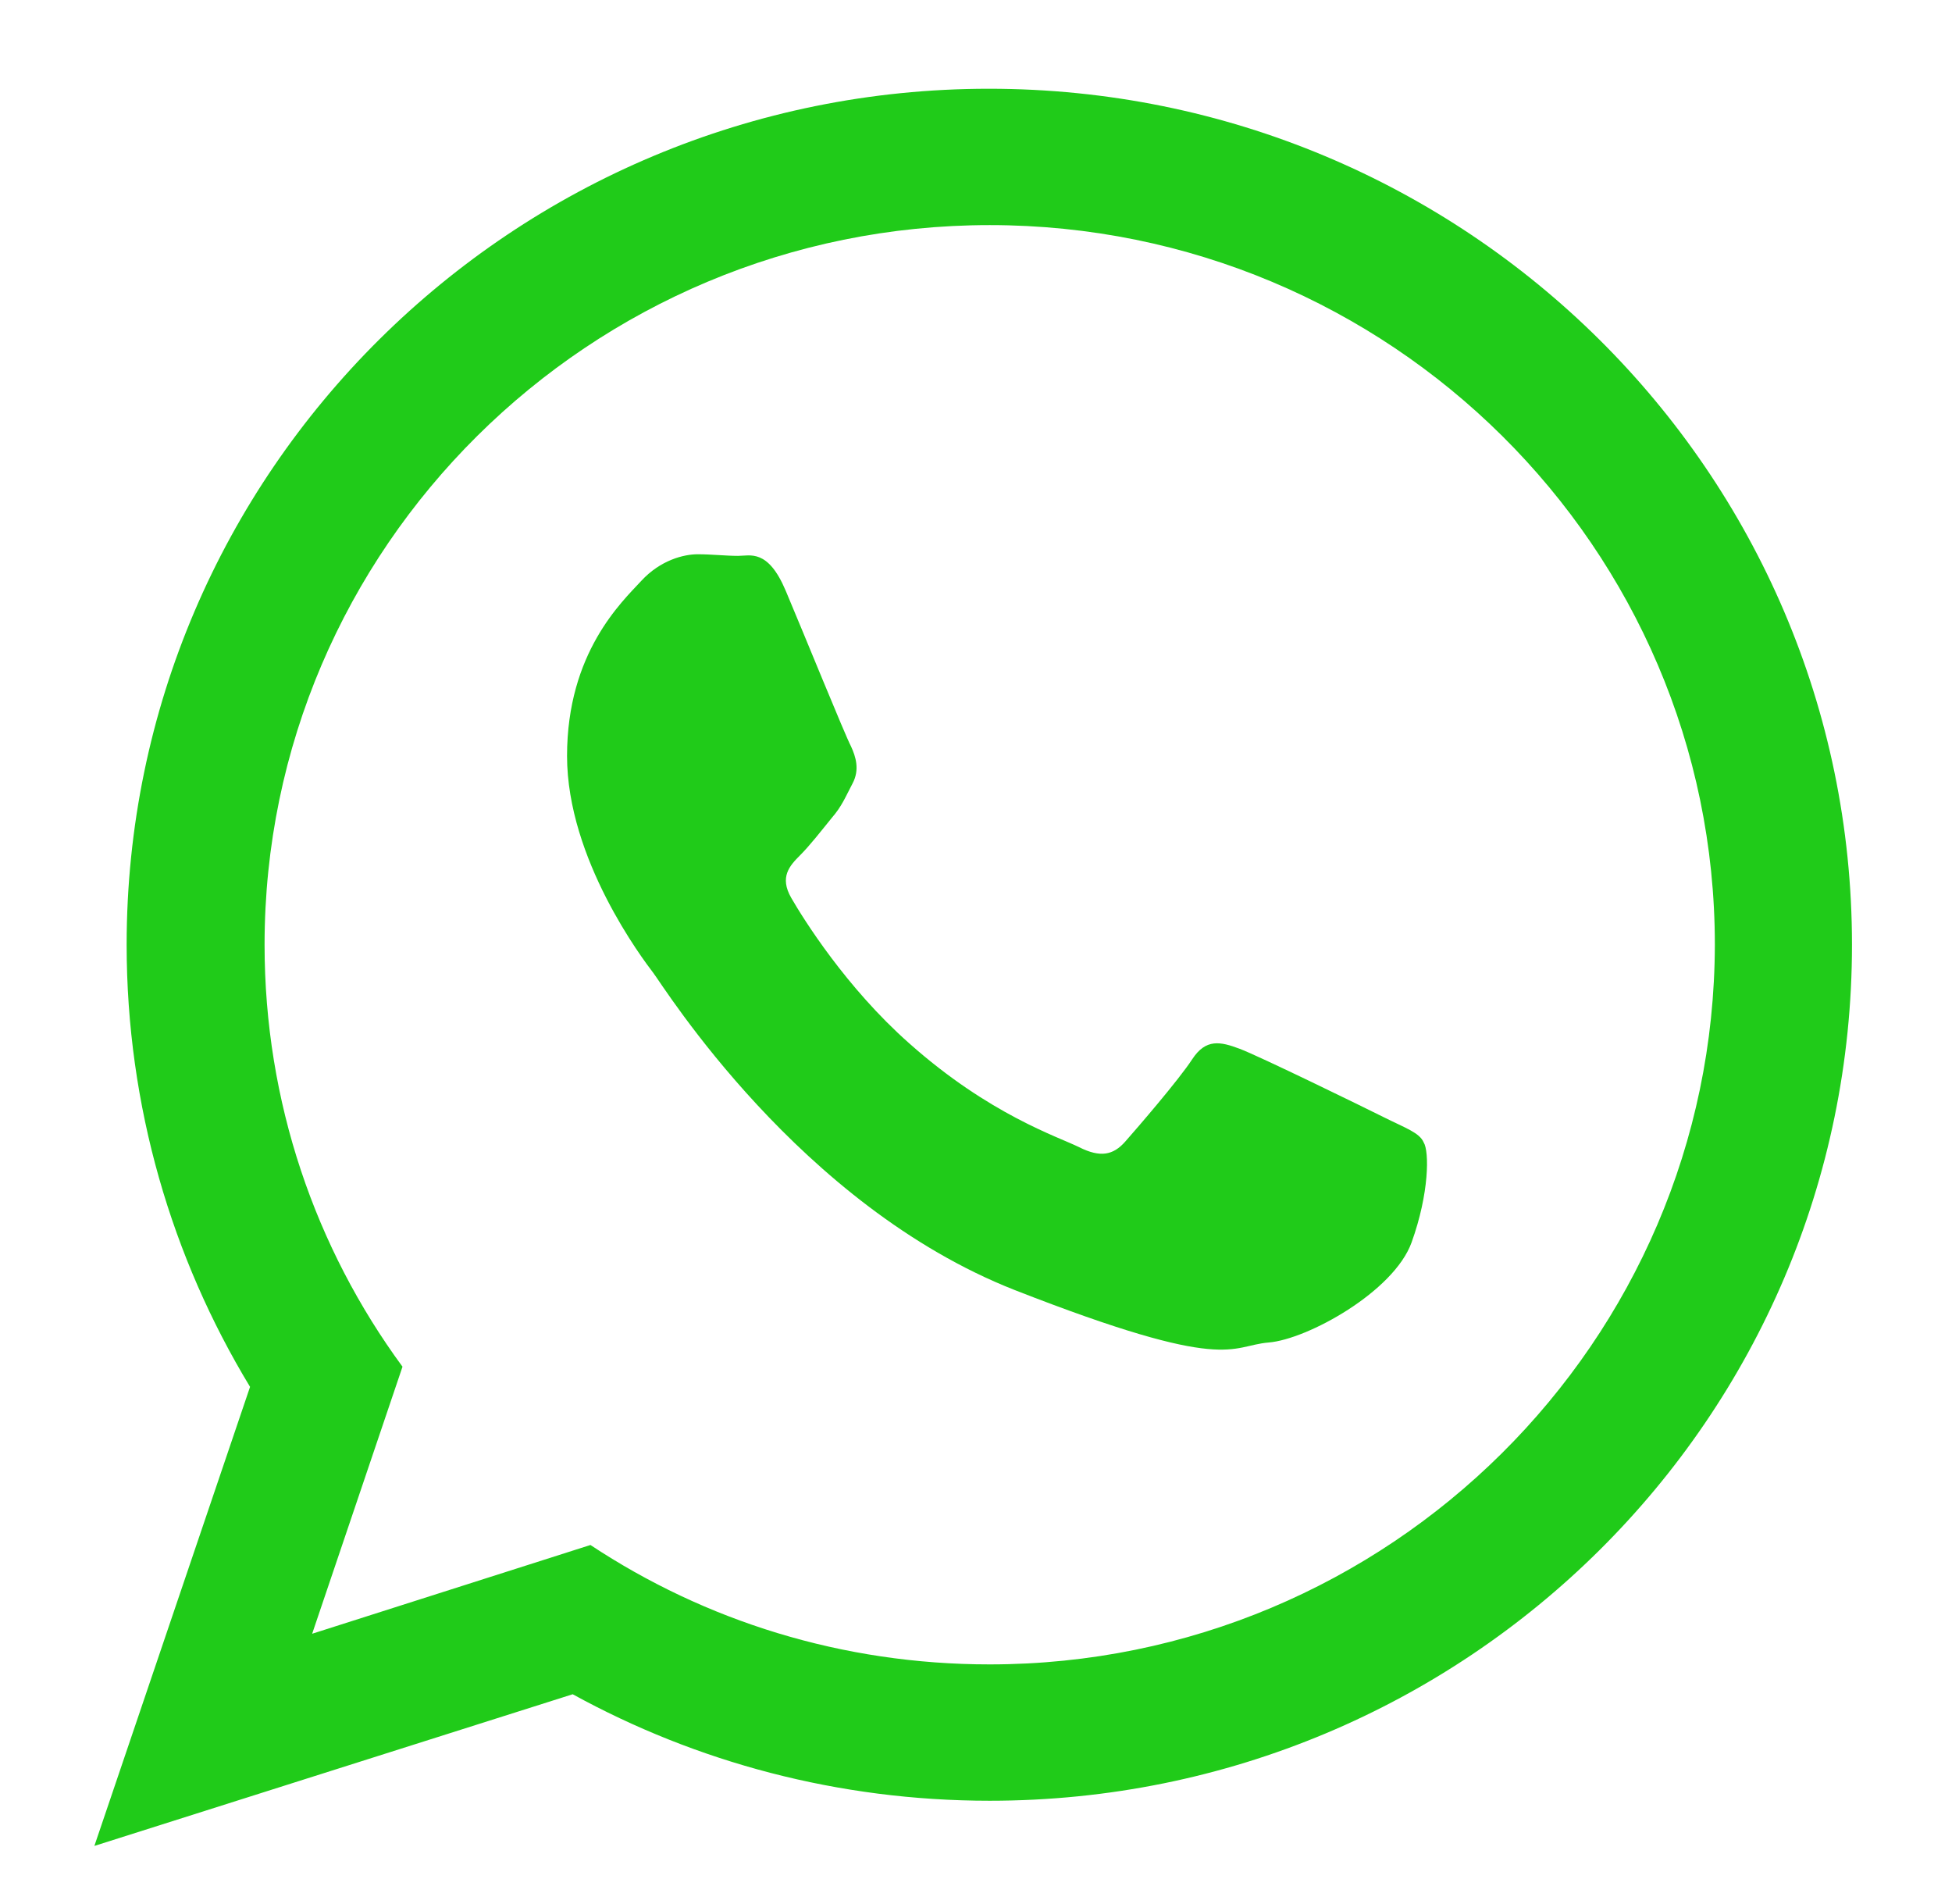
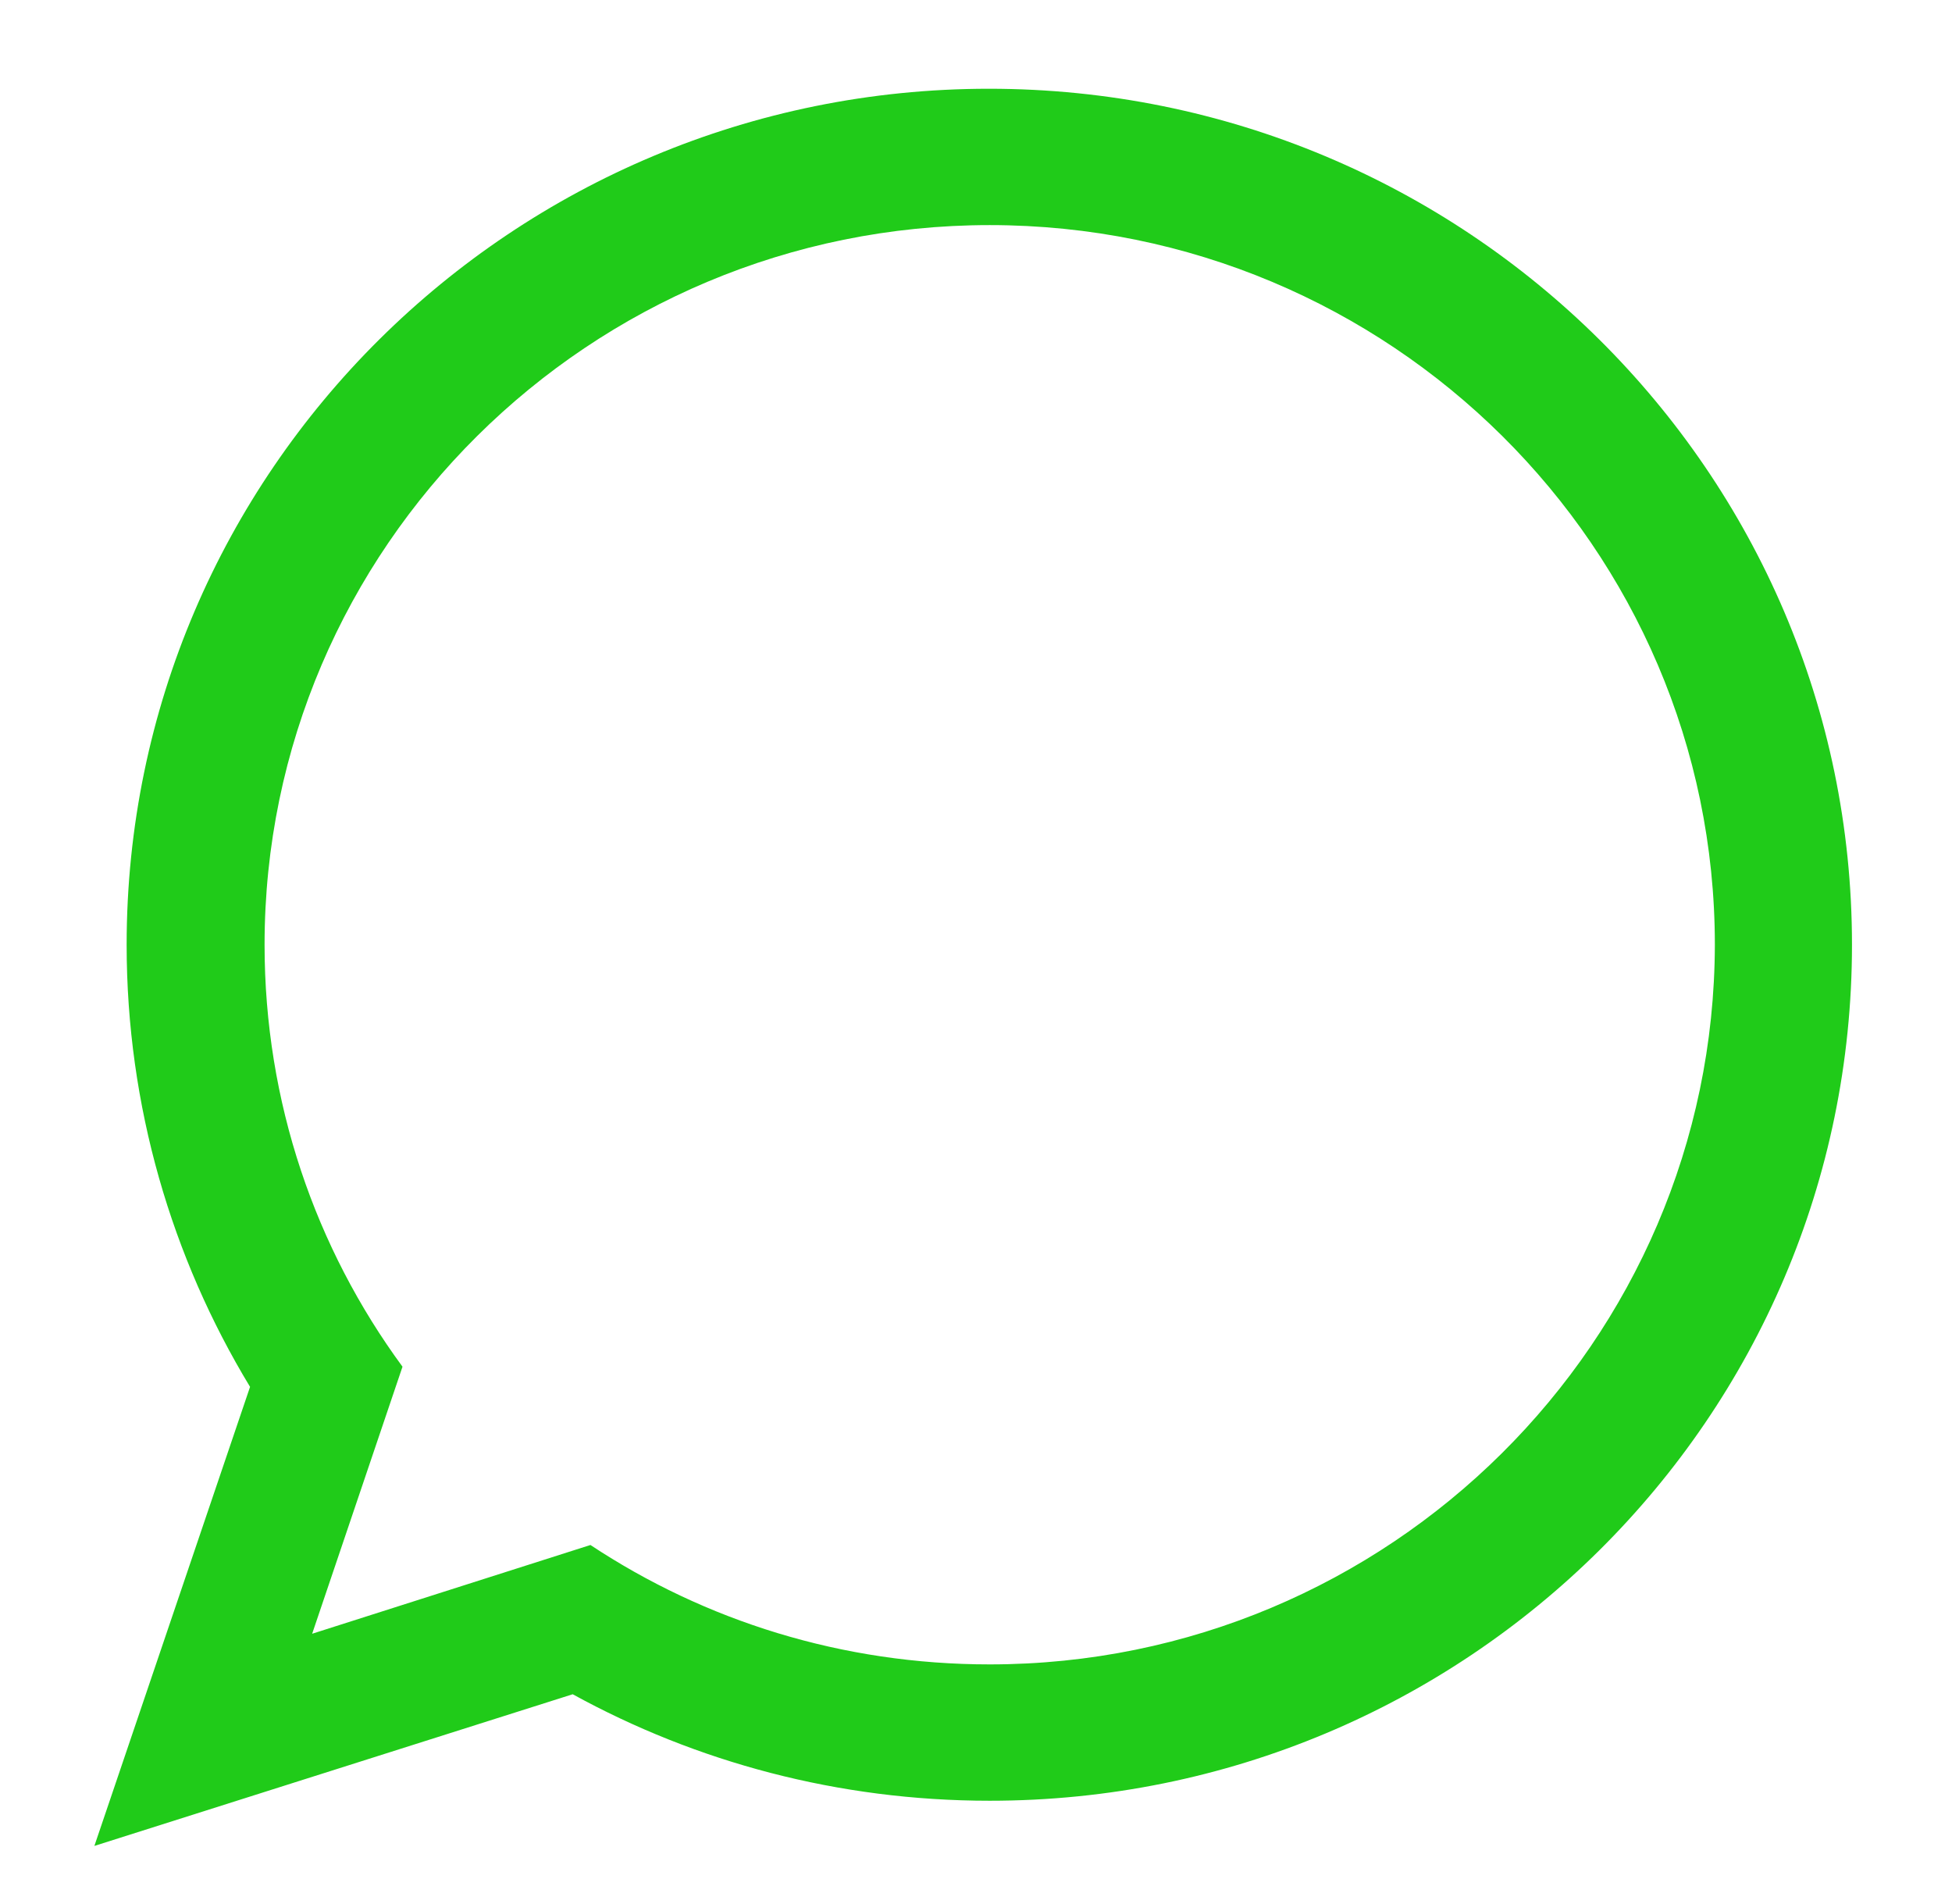
<svg xmlns="http://www.w3.org/2000/svg" version="1.1" id="Capa_1" x="0px" y="0px" viewBox="0 0 242 236" style="enable-background:new 0 0 242 236;" xml:space="preserve">
  <style type="text/css">
	.st0{fill:#20CB19;}
</style>
  <g>
    <g>
-       <path class="st0" d="M171.6,138.5c-2.6-1.3-15.5-7.6-17.9-8.5c-2.4-0.9-4.2-1.3-5.9,1.3c-1.7,2.6-6.8,8.5-8.3,10.2    c-1.5,1.7-3.1,2-5.7,0.7c-2.6-1.3-11.1-4-21.1-12.9c-7.8-6.9-13.1-15.4-14.6-18c-1.5-2.6-0.2-4,1.1-5.3c1.2-1.2,2.6-3,3.9-4.6    c1.3-1.5,1.7-2.6,2.6-4.3c0.9-1.7,0.4-3.3-0.2-4.6c-0.7-1.3-5.9-14.1-8.1-19.3c-2.2-5.2-4.4-4.3-5.9-4.3c-1.5,0-3.3-0.2-5-0.2    c-1.7,0-4.6,0.7-7,3.3c-2.4,2.6-9.2,8.9-9.2,21.7c0,12.8,9.4,25.2,10.7,26.9c1.3,1.7,18.1,28.8,44.8,39.3    c26.6,10.4,26.6,6.9,31.5,6.5c4.8-0.4,15.5-6.3,17.7-12.4c2.2-6.1,2.2-11.3,1.5-12.4C176,140.4,174.2,139.8,171.6,138.5z" />
-     </g>
+       </g>
    <g>
      <path class="st0" d="M122.6,11C63.6,11,15.7,58.5,15.7,117.1c0,20,5.6,38.8,15.3,54.8l-19.3,56.9L71,210    c15.3,8.4,32.9,13.2,51.7,13.2c59.1,0,106.9-47.5,106.9-106.1S181.7,11,122.6,11z M122.7,206.3c-18.3,0-35.3-5.4-49.5-14.8    l-34.5,11l11.2-33.1c-10.8-14.7-17.1-32.8-17.1-52.3c0-49.2,40.3-89.2,89.9-89.2c49.6,0,89.9,40,89.9,89.2    C212.5,166.3,172.2,206.3,122.7,206.3z" />
    </g>
  </g>
</svg>